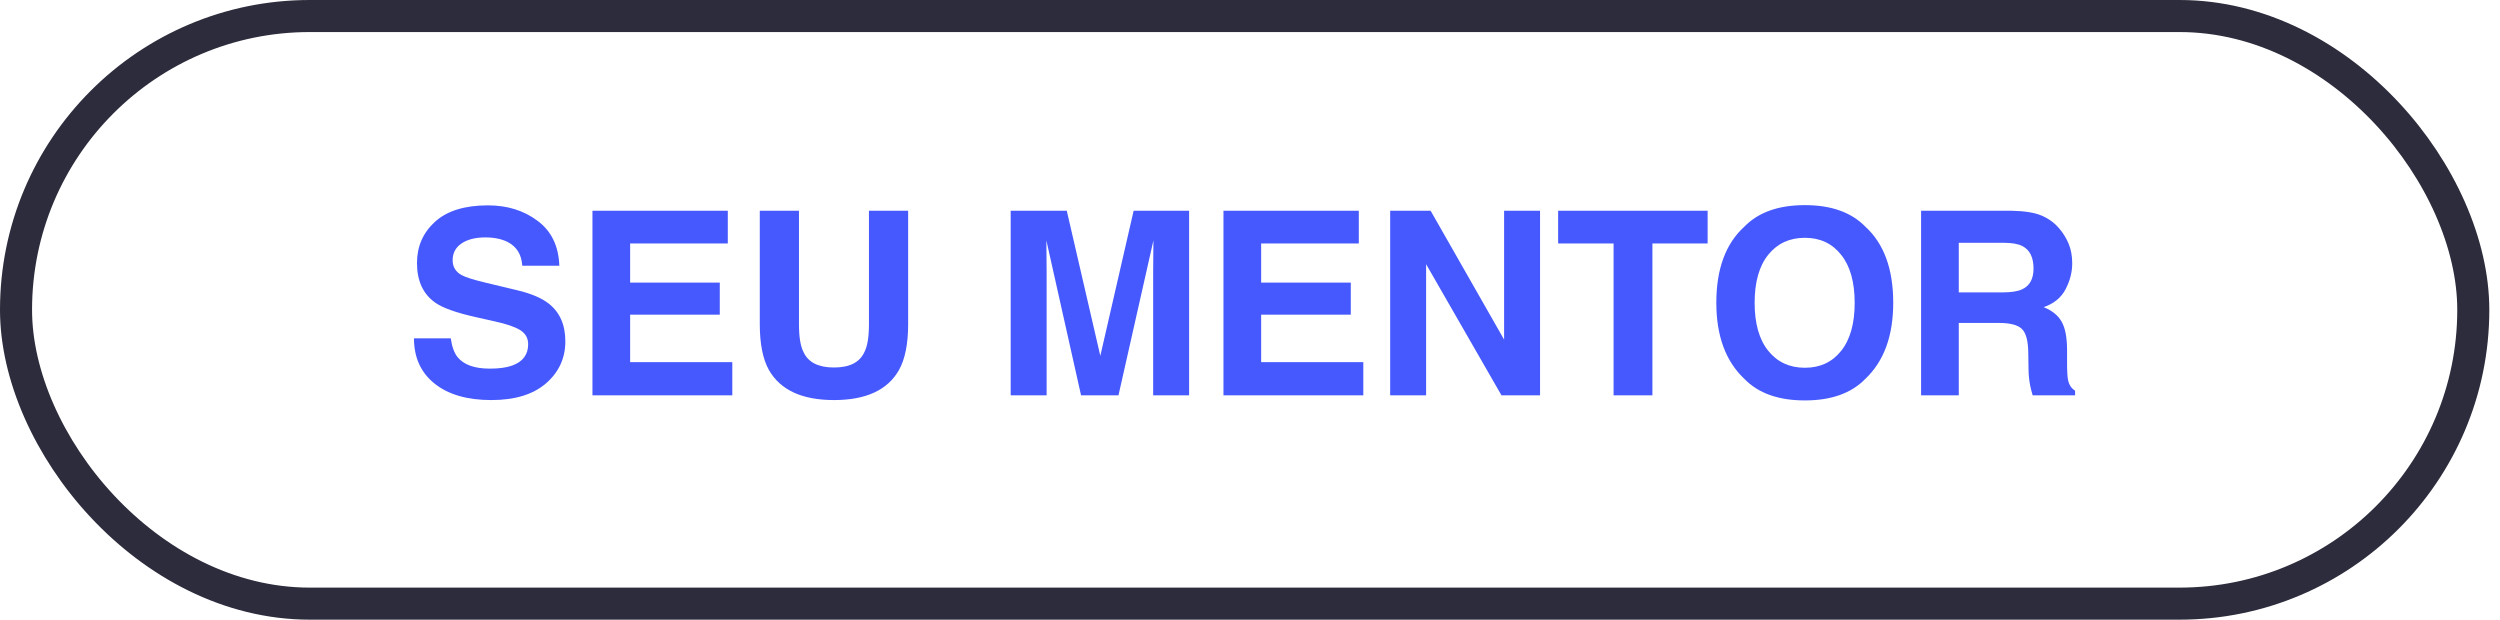
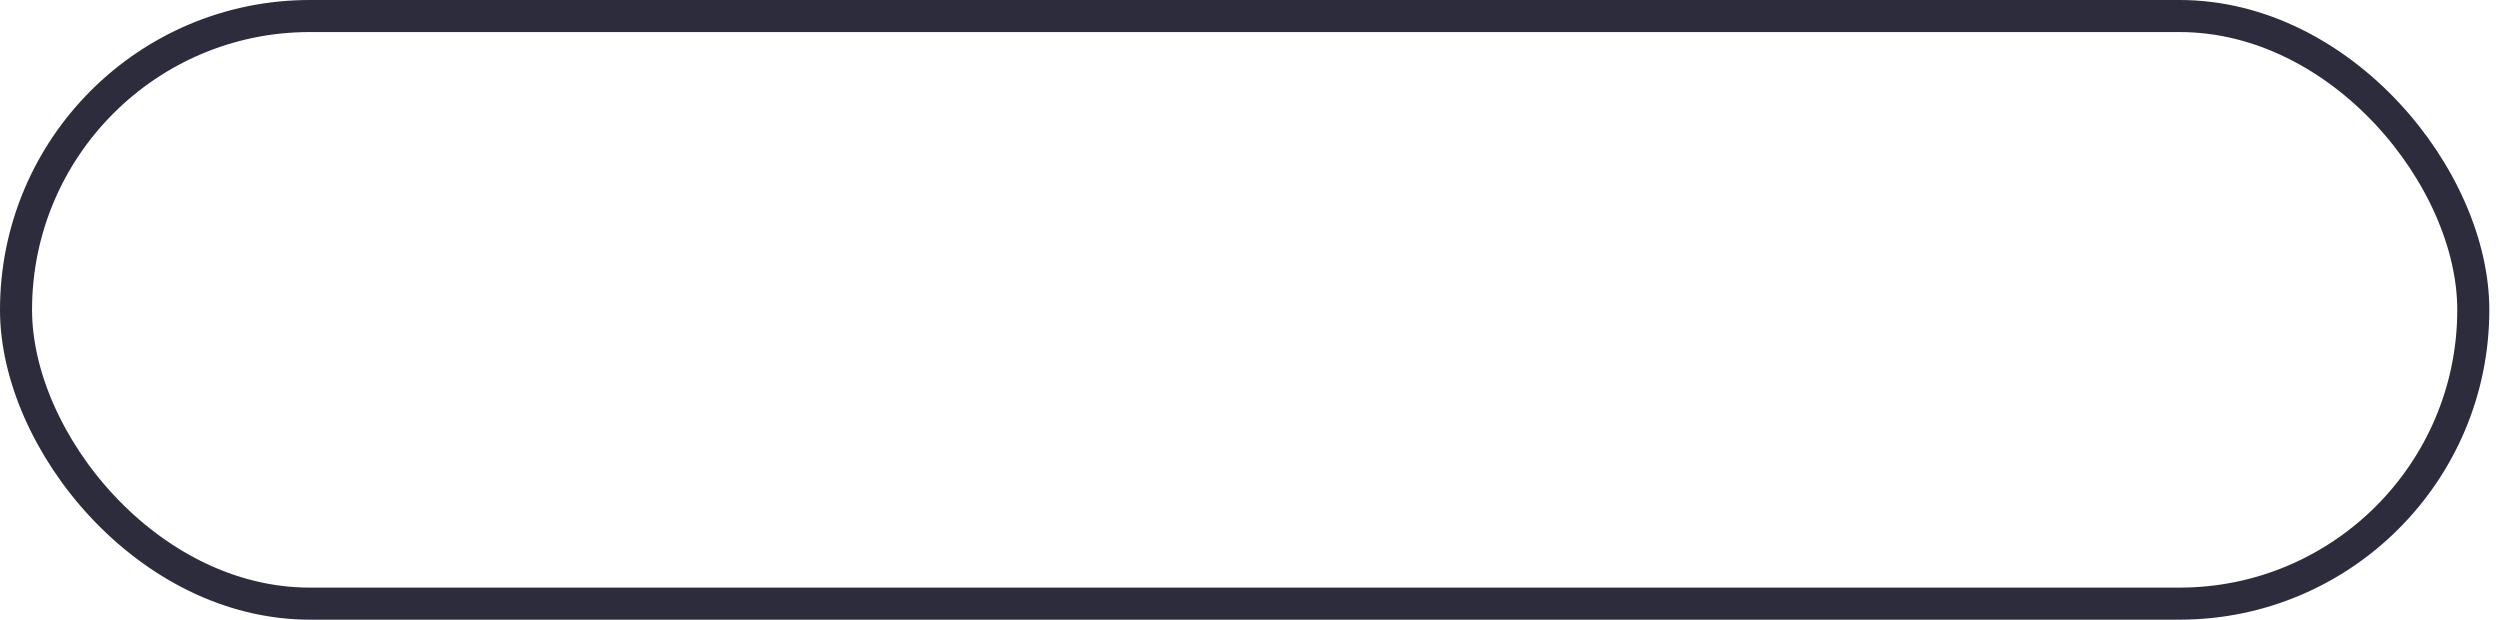
<svg xmlns="http://www.w3.org/2000/svg" width="117" height="29" viewBox="0 0 117 29" fill="none">
  <rect x="0.75" y="0.75" width="115" height="27.5" rx="13.75" stroke="#2C2C3C" stroke-width="1.5" />
-   <path d="M21.097 15.834C21.151 16.229 21.259 16.523 21.419 16.719C21.712 17.074 22.214 17.252 22.925 17.252C23.351 17.252 23.696 17.205 23.962 17.111C24.466 16.932 24.718 16.598 24.718 16.109C24.718 15.824 24.593 15.604 24.343 15.447C24.093 15.295 23.7 15.16 23.165 15.043L22.251 14.838C21.352 14.635 20.731 14.414 20.388 14.176C19.806 13.777 19.515 13.154 19.515 12.307C19.515 11.533 19.796 10.891 20.358 10.379C20.921 9.867 21.747 9.611 22.837 9.611C23.747 9.611 24.522 9.854 25.163 10.338C25.808 10.818 26.145 11.518 26.177 12.435H24.442C24.411 11.916 24.184 11.547 23.763 11.328C23.481 11.184 23.132 11.111 22.714 11.111C22.249 11.111 21.878 11.205 21.601 11.393C21.323 11.58 21.184 11.842 21.184 12.178C21.184 12.486 21.321 12.717 21.595 12.869C21.77 12.971 22.145 13.09 22.72 13.227L24.208 13.584C24.86 13.74 25.352 13.949 25.684 14.211C26.2 14.617 26.458 15.205 26.458 15.975C26.458 16.764 26.155 17.42 25.55 17.943C24.948 18.463 24.097 18.723 22.995 18.723C21.87 18.723 20.985 18.467 20.341 17.955C19.696 17.439 19.374 16.732 19.374 15.834H21.097ZM34.061 11.393H29.49V13.227H33.686V14.727H29.49V16.947H34.272V18.5H27.727V9.863H34.061V11.393ZM35.558 9.863H37.392V15.172C37.392 15.766 37.462 16.199 37.603 16.473C37.822 16.957 38.298 17.199 39.032 17.199C39.763 17.199 40.237 16.957 40.456 16.473C40.597 16.199 40.667 15.766 40.667 15.172V9.863H42.501V15.172C42.501 16.09 42.359 16.805 42.073 17.316C41.542 18.254 40.529 18.723 39.032 18.723C37.536 18.723 36.521 18.254 35.986 17.316C35.7 16.805 35.558 16.09 35.558 15.172V9.863ZM53.054 9.863H55.65V18.5H53.968V12.658C53.968 12.49 53.97 12.256 53.974 11.955C53.978 11.65 53.98 11.416 53.98 11.252L52.345 18.5H50.593L48.97 11.252C48.97 11.416 48.972 11.65 48.976 11.955C48.98 12.256 48.982 12.49 48.982 12.658V18.5H47.3V9.863H49.925L51.495 16.654L53.054 9.863ZM63.592 11.393H59.022V13.227H63.217V14.727H59.022V16.947H63.803V18.5H57.258V9.863H63.592V11.393ZM65.06 9.863H66.953L70.392 15.893V9.863H72.074V18.5H70.269L66.742 12.365V18.5H65.06V9.863ZM79.917 9.863V11.393H77.333V18.5H75.516V11.393H72.921V9.863H79.917ZM84.467 17.211C85.182 17.211 85.748 16.947 86.166 16.42C86.588 15.893 86.799 15.143 86.799 14.17C86.799 13.201 86.588 12.453 86.166 11.926C85.748 11.395 85.182 11.129 84.467 11.129C83.752 11.129 83.182 11.393 82.756 11.92C82.33 12.447 82.117 13.197 82.117 14.17C82.117 15.143 82.33 15.893 82.756 16.42C83.182 16.947 83.752 17.211 84.467 17.211ZM88.603 14.17C88.603 15.721 88.168 16.908 87.297 17.732C86.644 18.404 85.701 18.74 84.467 18.74C83.232 18.74 82.289 18.404 81.637 17.732C80.762 16.908 80.324 15.721 80.324 14.17C80.324 12.588 80.762 11.4 81.637 10.607C82.289 9.936 83.232 9.6 84.467 9.6C85.701 9.6 86.644 9.936 87.297 10.607C88.168 11.4 88.603 12.588 88.603 14.17ZM91.671 11.363V13.684H93.716C94.122 13.684 94.427 13.637 94.63 13.543C94.989 13.379 95.169 13.055 95.169 12.57C95.169 12.047 94.995 11.695 94.647 11.516C94.452 11.414 94.159 11.363 93.769 11.363H91.671ZM94.144 9.863C94.749 9.875 95.214 9.949 95.538 10.086C95.866 10.223 96.144 10.424 96.37 10.69C96.558 10.908 96.706 11.15 96.816 11.416C96.925 11.682 96.98 11.984 96.98 12.324C96.98 12.734 96.876 13.139 96.669 13.537C96.462 13.932 96.12 14.211 95.644 14.375C96.042 14.535 96.323 14.764 96.487 15.06C96.655 15.354 96.739 15.803 96.739 16.408V16.988C96.739 17.383 96.755 17.65 96.786 17.791C96.833 18.014 96.942 18.178 97.114 18.283V18.5H95.128C95.073 18.309 95.034 18.154 95.011 18.037C94.964 17.795 94.939 17.547 94.935 17.293L94.923 16.49C94.915 15.94 94.814 15.572 94.618 15.389C94.427 15.205 94.066 15.113 93.534 15.113H91.671V18.5H89.907V9.863H94.144Z" fill="#4659FE" />
</svg>